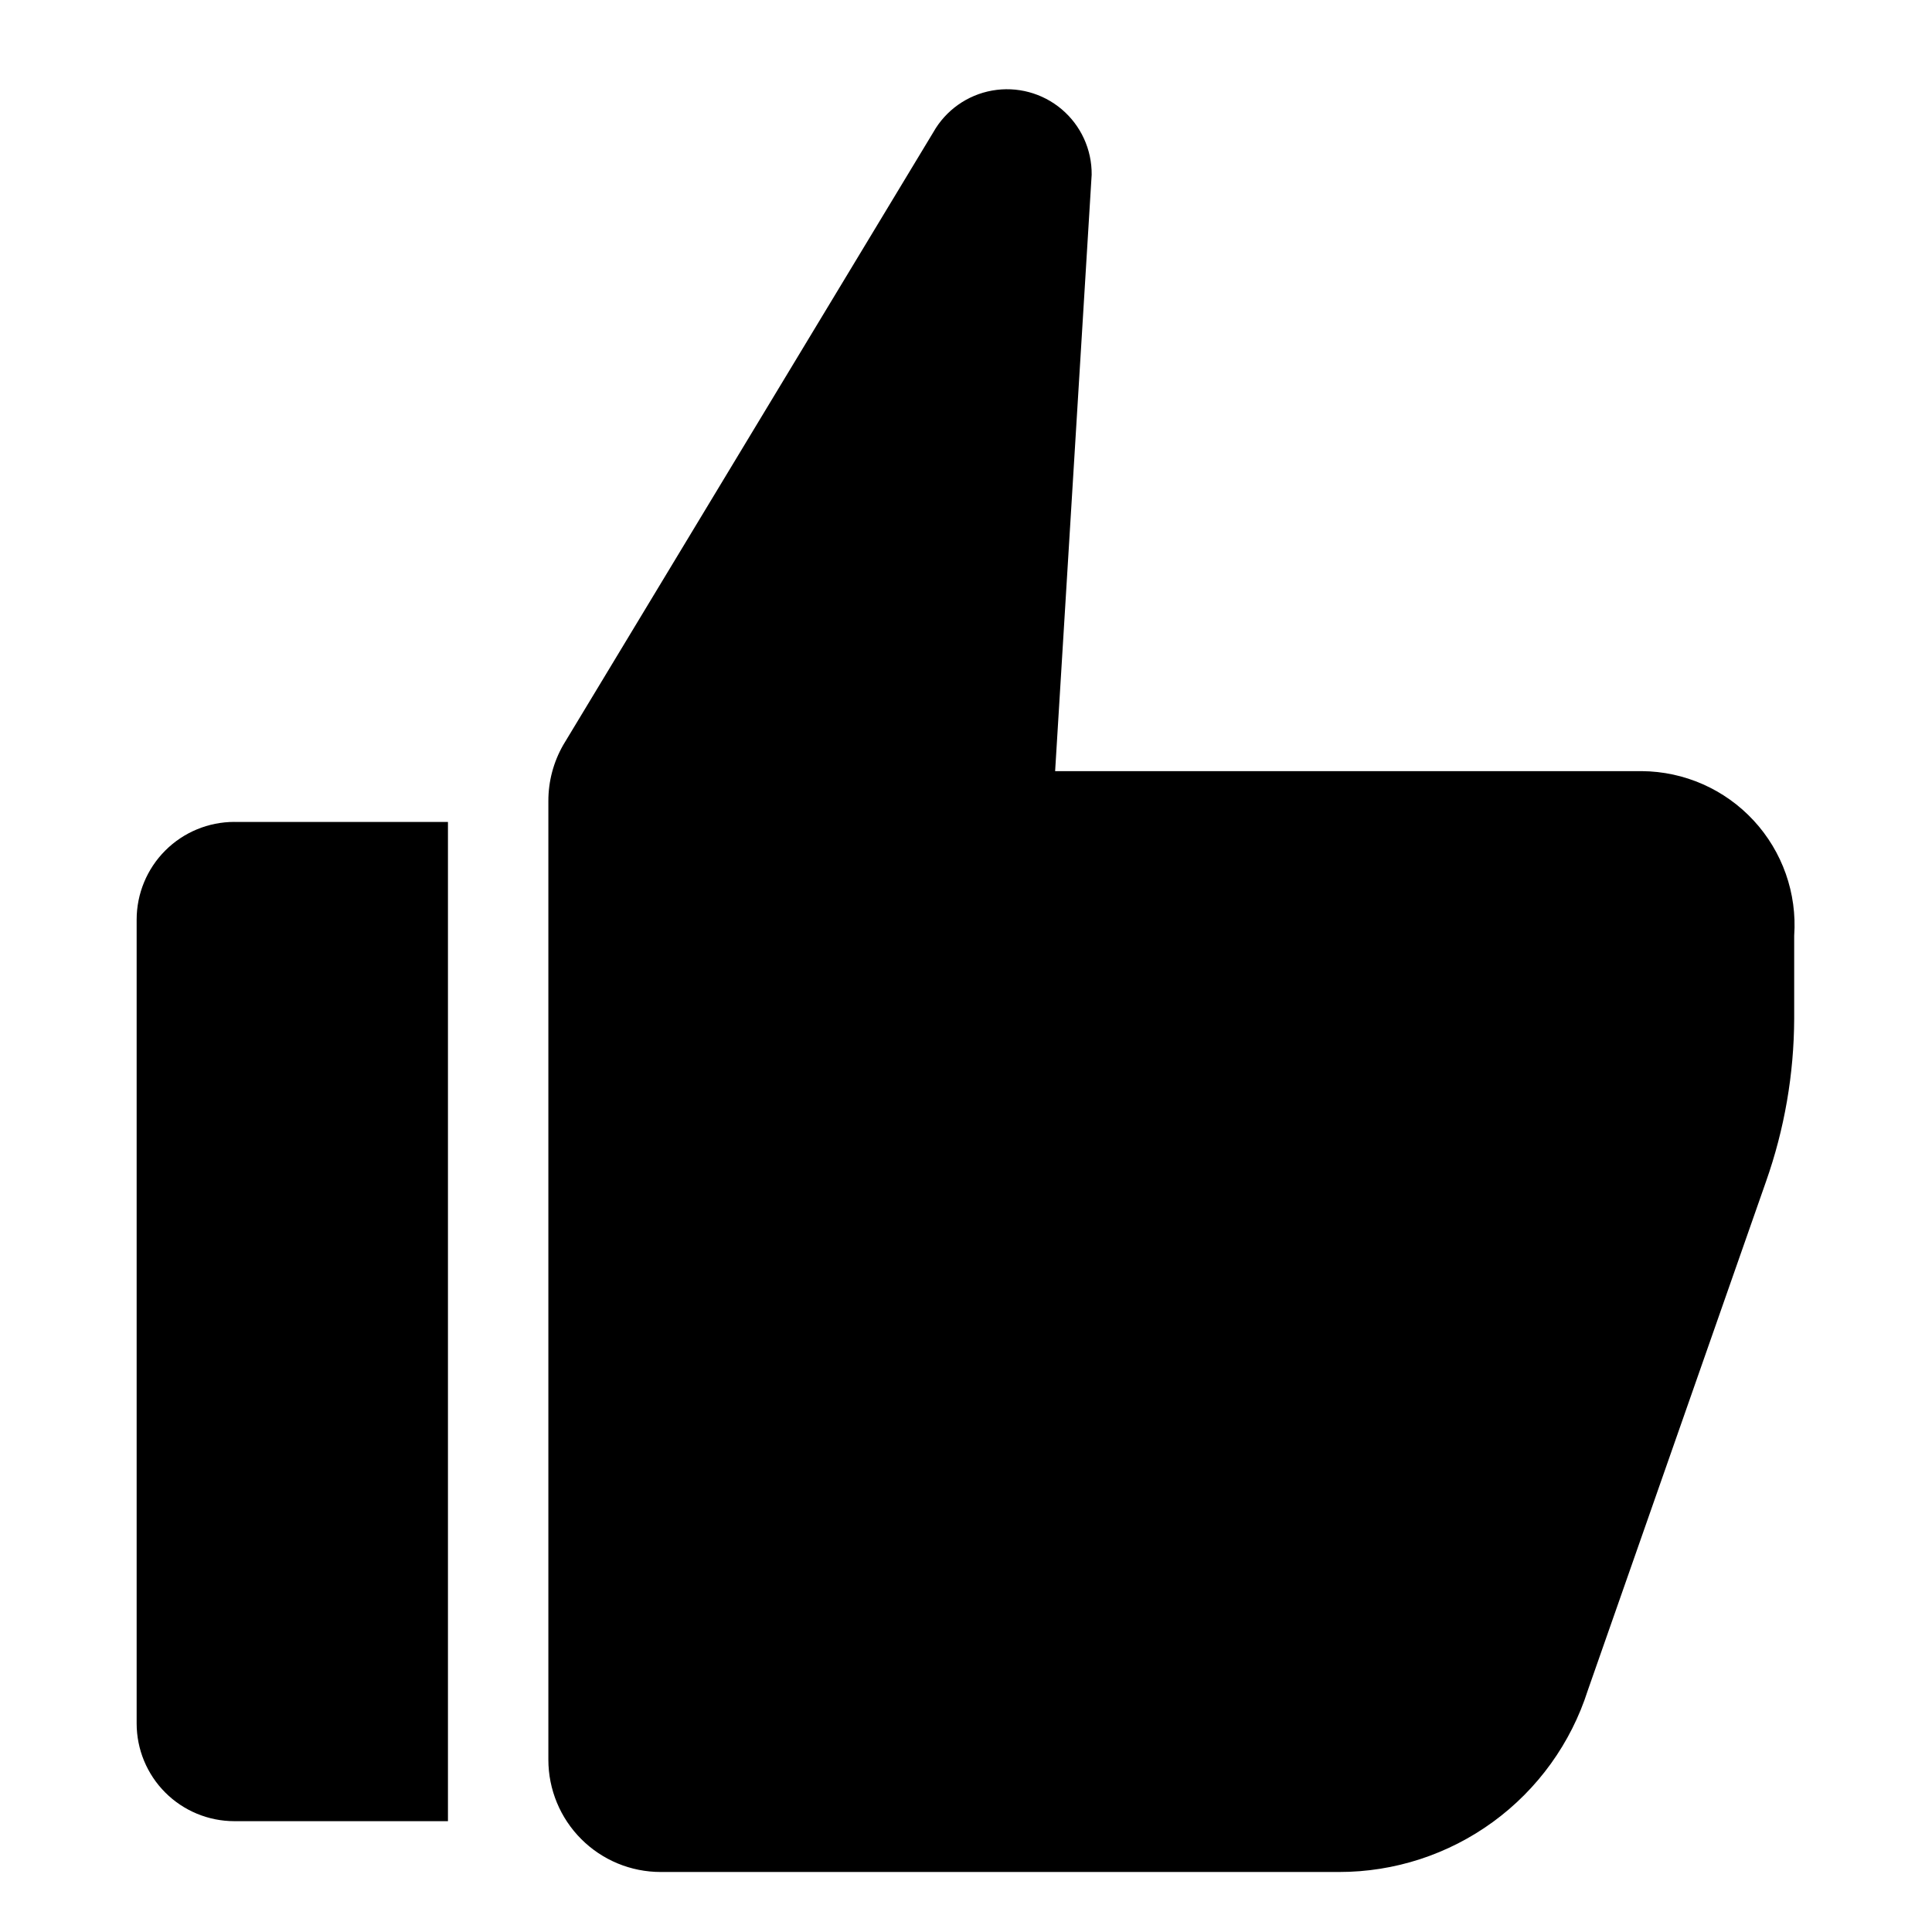
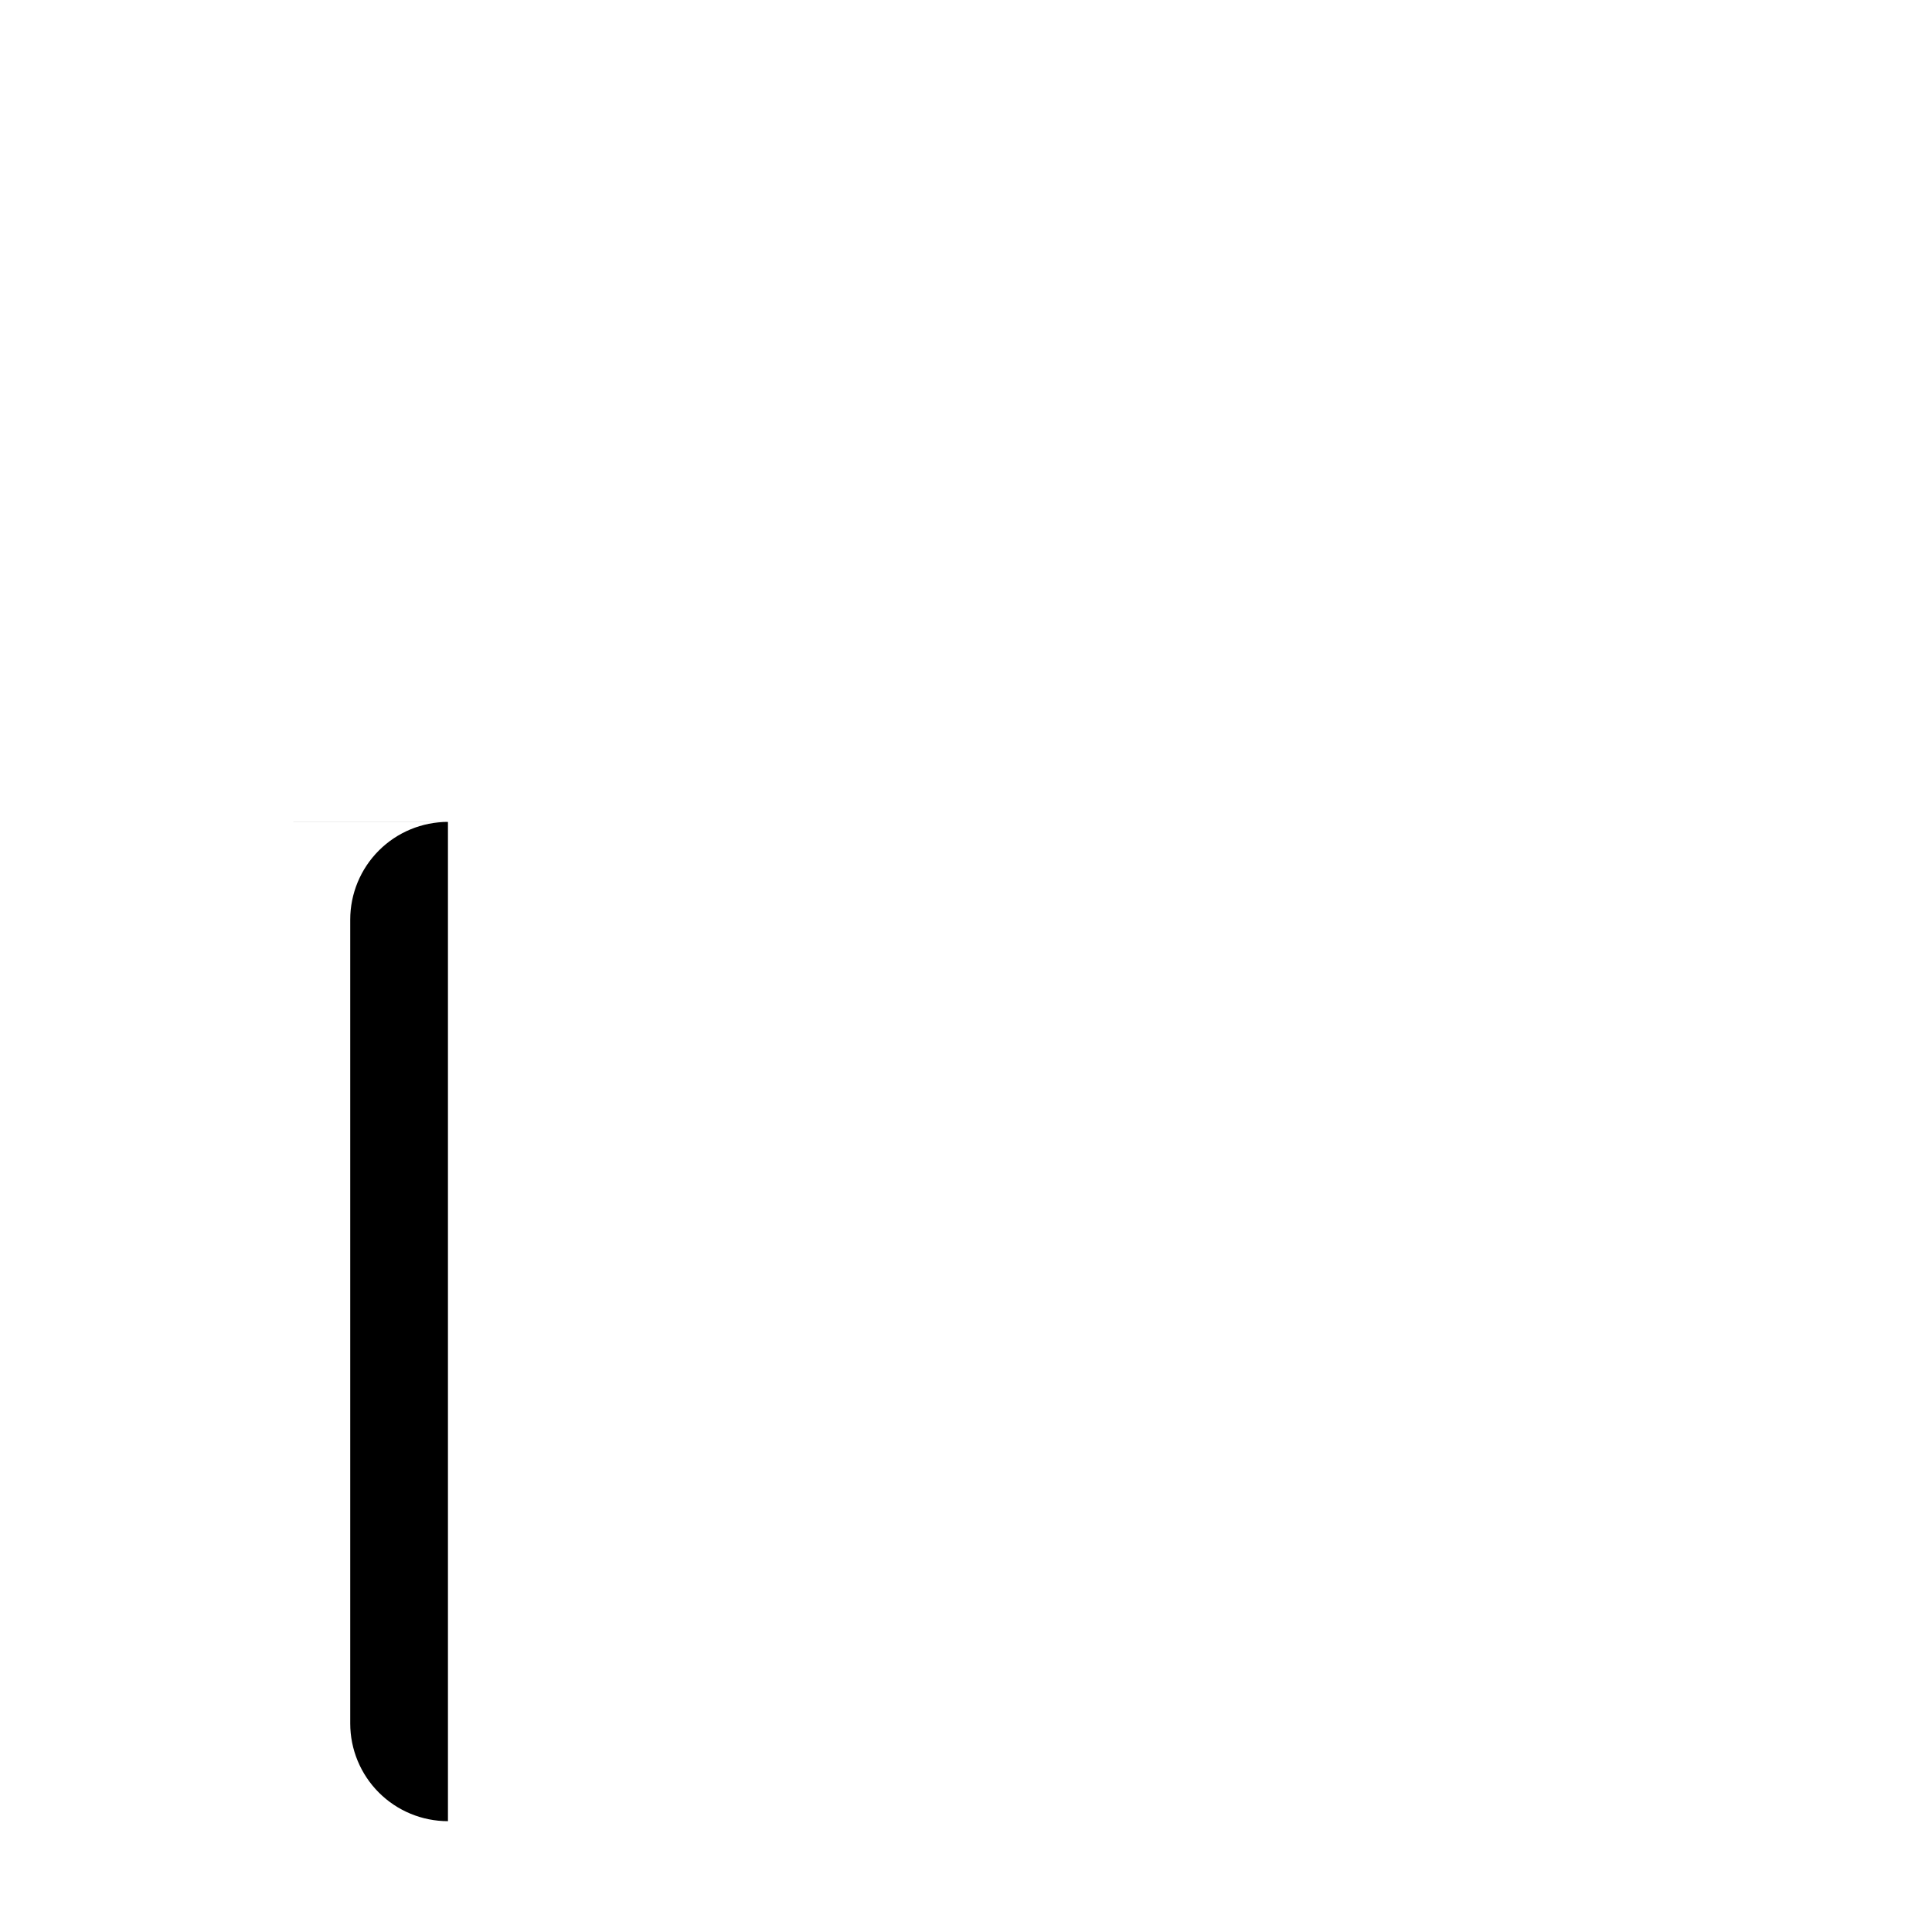
<svg xmlns="http://www.w3.org/2000/svg" fill="#000000" width="800px" height="800px" version="1.1" viewBox="144 144 512 512">
  <g>
-     <path d="m206.11 361.82h56.602v264.81h-56.602c-6.867 0-13.457-2.727-18.312-7.586-4.856-4.856-7.586-11.441-7.586-18.312v-213.02c0-6.871 2.731-13.457 7.586-18.312 4.856-4.859 11.445-7.586 18.312-7.586z" />
-     <path d="m579.09 348.36h-155.47l9.684-158.07c0.062-6.68-2.856-13.035-7.957-17.344-5.102-4.309-11.855-6.121-18.43-4.945-6.574 1.176-12.281 5.219-15.57 11.031l-98.086 162.4c-2.594 4.531-3.953 9.66-3.938 14.879v254.03c0 7.891 3.137 15.461 8.719 21.039 5.578 5.582 13.148 8.715 21.039 8.715h179.8c14.664 0.012 28.953-4.644 40.797-13.289 11.844-8.648 20.633-20.836 25.094-34.809l47.23-134.85c4.898-13.883 7.426-28.492 7.477-43.215v-21.965c0.785-11.227-3.109-22.281-10.758-30.539-7.648-8.262-18.367-12.992-29.625-13.07z" />
+     <path d="m206.11 361.82h56.602v264.81c-6.867 0-13.457-2.727-18.312-7.586-4.856-4.856-7.586-11.441-7.586-18.312v-213.02c0-6.871 2.731-13.457 7.586-18.312 4.856-4.859 11.445-7.586 18.312-7.586z" />
  </g>
</svg>